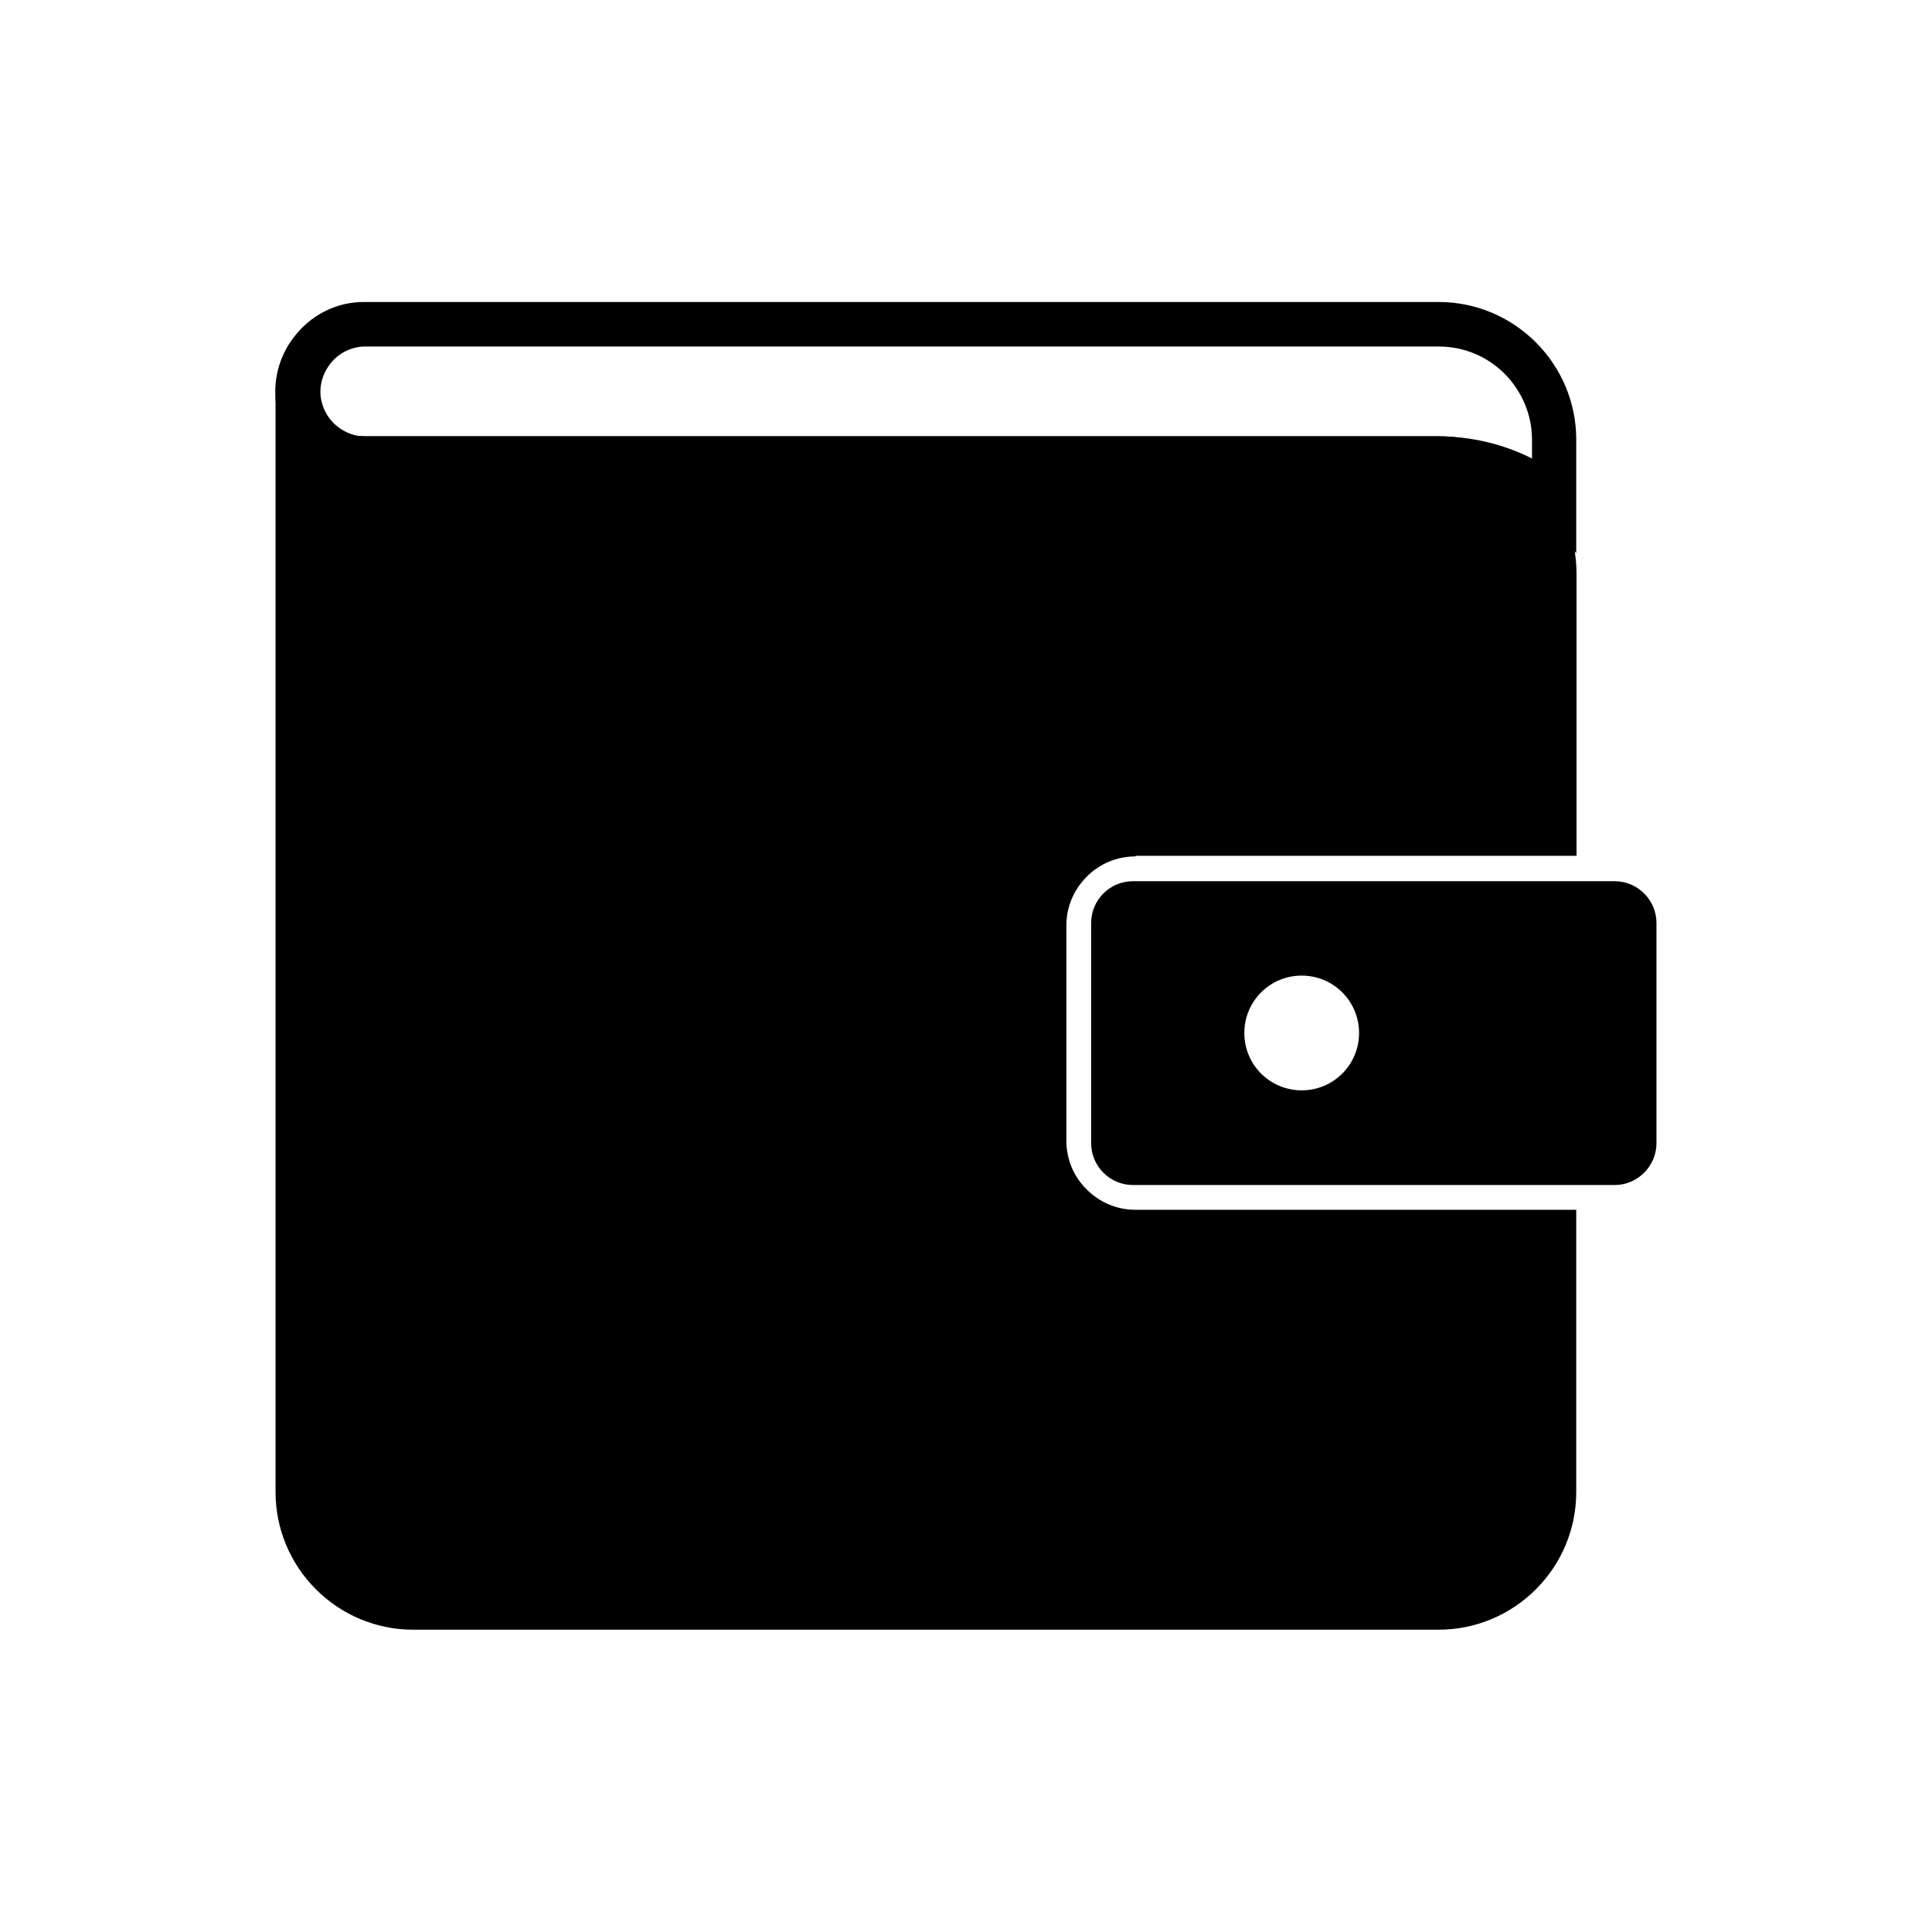
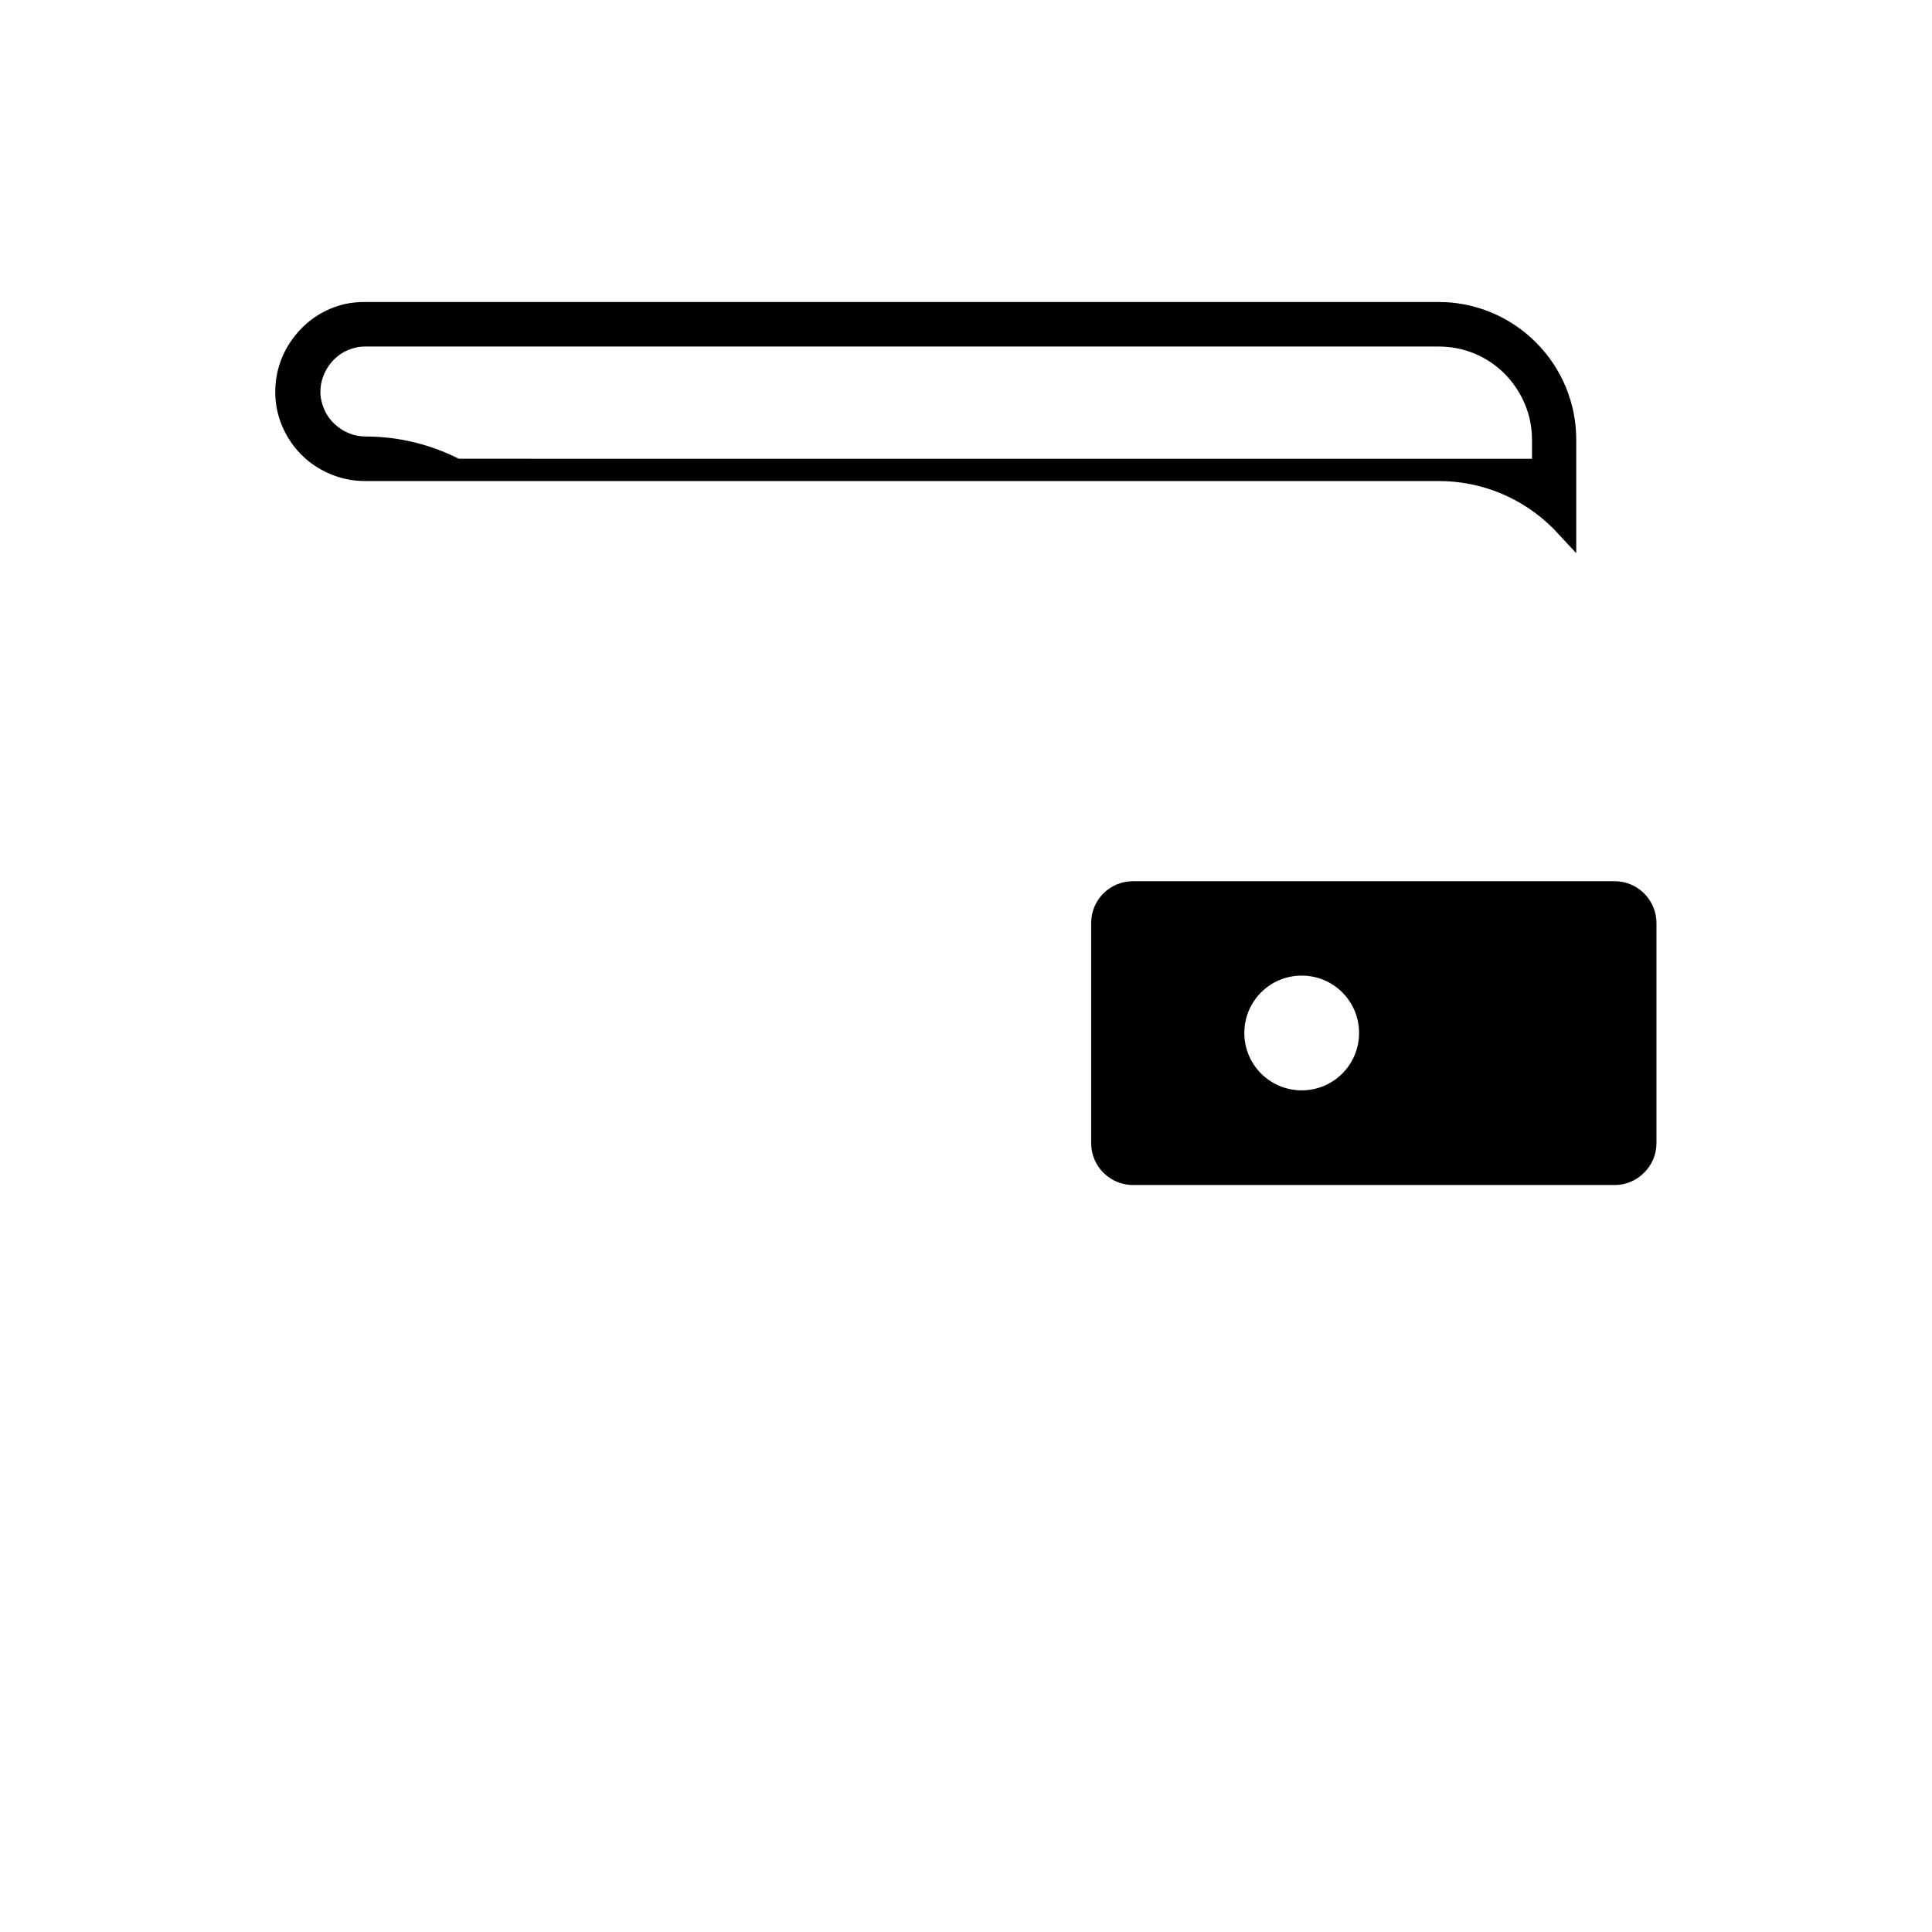
<svg xmlns="http://www.w3.org/2000/svg" fill="#000000" width="800px" height="800px" version="1.1" viewBox="144 144 512 512">
  <g fill-rule="evenodd">
-     <path d="m444.9 370.96c-4.871 0-9.52 1.918-12.914 5.387-3.469 3.469-5.387 8.043-5.387 12.914v57.043c0 4.871 1.918 9.52 5.387 12.914 3.469 3.469 8.043 5.387 12.914 5.387h116.82v74.828c0 9.668-3.836 18.891-10.699 25.754-6.863 6.863-16.086 10.699-25.754 10.699h-271.79c-9.668 0-18.891-3.836-25.754-10.699-6.863-6.863-10.699-16.086-10.699-25.754v-290.32l4.723 3.762h0.074c5.387 4.356 12.027 6.715 18.965 6.715h284.56c9.668 0 18.891 3.836 25.754 10.699 6.863 6.863 10.699 16.086 10.699 25.754v38.227 0.148 36.383h-116.82z" />
-     <path d="m525.27 271.48h-284.56c-5.387 0-10.625-1.844-14.906-5.238-4.207-3.394-7.16-8.117-8.34-13.43-0.367-1.625-0.516-3.32-0.516-5.019 0-5.387 1.844-10.625 5.238-14.832 3.394-4.281 8.043-7.231 13.355-8.414 1.699-0.367 3.394-0.516 5.164-0.516h284.56c9.668 0 18.891 3.836 25.754 10.699s10.699 16.086 10.699 25.754v30.109l-5.019-5.387c-0.367-0.367-0.664-0.738-1.031-1.105-8.117-8.117-18.965-12.621-30.402-12.621zm24.723-5.902v-5.094c0-6.566-2.656-12.766-7.231-17.414-4.648-4.648-10.848-7.231-17.414-7.231h-284.56c-0.887 0-1.77 0.074-2.582 0.297-2.656 0.59-4.945 2.066-6.641 4.207-1.699 2.141-2.656 4.797-2.656 7.453 0 0.812 0.074 1.699 0.297 2.508 0.59 2.656 2.066 5.019 4.207 6.715 2.141 1.699 4.723 2.656 7.453 2.656h284.56c8.707 0 17.121 2.066 24.723 5.902z" />
+     <path d="m525.27 271.48h-284.56c-5.387 0-10.625-1.844-14.906-5.238-4.207-3.394-7.16-8.117-8.34-13.43-0.367-1.625-0.516-3.32-0.516-5.019 0-5.387 1.844-10.625 5.238-14.832 3.394-4.281 8.043-7.231 13.355-8.414 1.699-0.367 3.394-0.516 5.164-0.516h284.56c9.668 0 18.891 3.836 25.754 10.699s10.699 16.086 10.699 25.754v30.109l-5.019-5.387c-0.367-0.367-0.664-0.738-1.031-1.105-8.117-8.117-18.965-12.621-30.402-12.621zm24.723-5.902v-5.094c0-6.566-2.656-12.766-7.231-17.414-4.648-4.648-10.848-7.231-17.414-7.231h-284.56c-0.887 0-1.77 0.074-2.582 0.297-2.656 0.59-4.945 2.066-6.641 4.207-1.699 2.141-2.656 4.797-2.656 7.453 0 0.812 0.074 1.699 0.297 2.508 0.59 2.656 2.066 5.019 4.207 6.715 2.141 1.699 4.723 2.656 7.453 2.656c8.707 0 17.121 2.066 24.723 5.902z" />
    <path d="m444.24 377.53h127.67c6.125 0 11.07 5.019 11.07 11.07v58.375c0 6.051-5.019 11.07-11.07 11.07h-127.67c-6.051 0-11.07-4.945-11.07-11.07v-58.375c0-6.125 4.945-11.07 11.07-11.07zm44.723 25.016c-8.414 0-15.203 6.789-15.203 15.203 0 8.414 6.789 15.203 15.203 15.203 8.414 0 15.203-6.789 15.203-15.203 0-8.414-6.789-15.203-15.203-15.203z" />
  </g>
</svg>